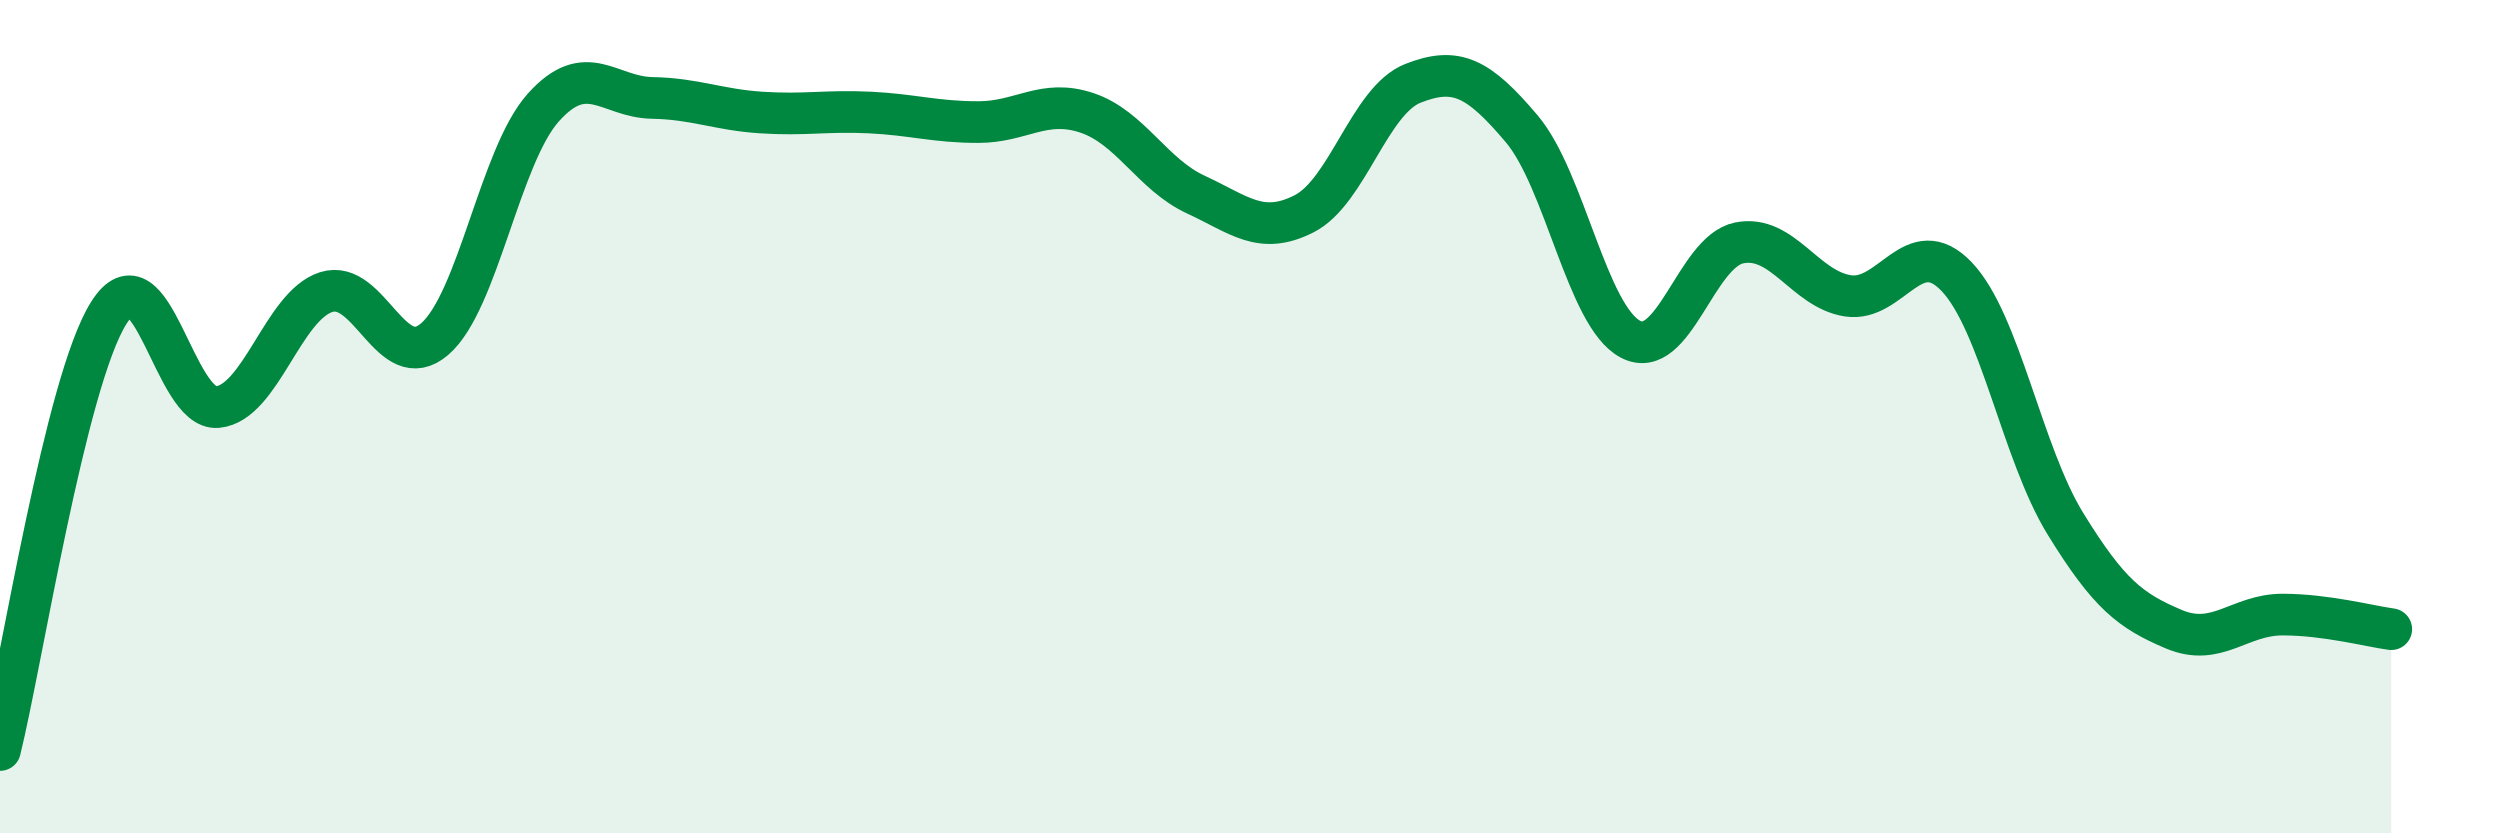
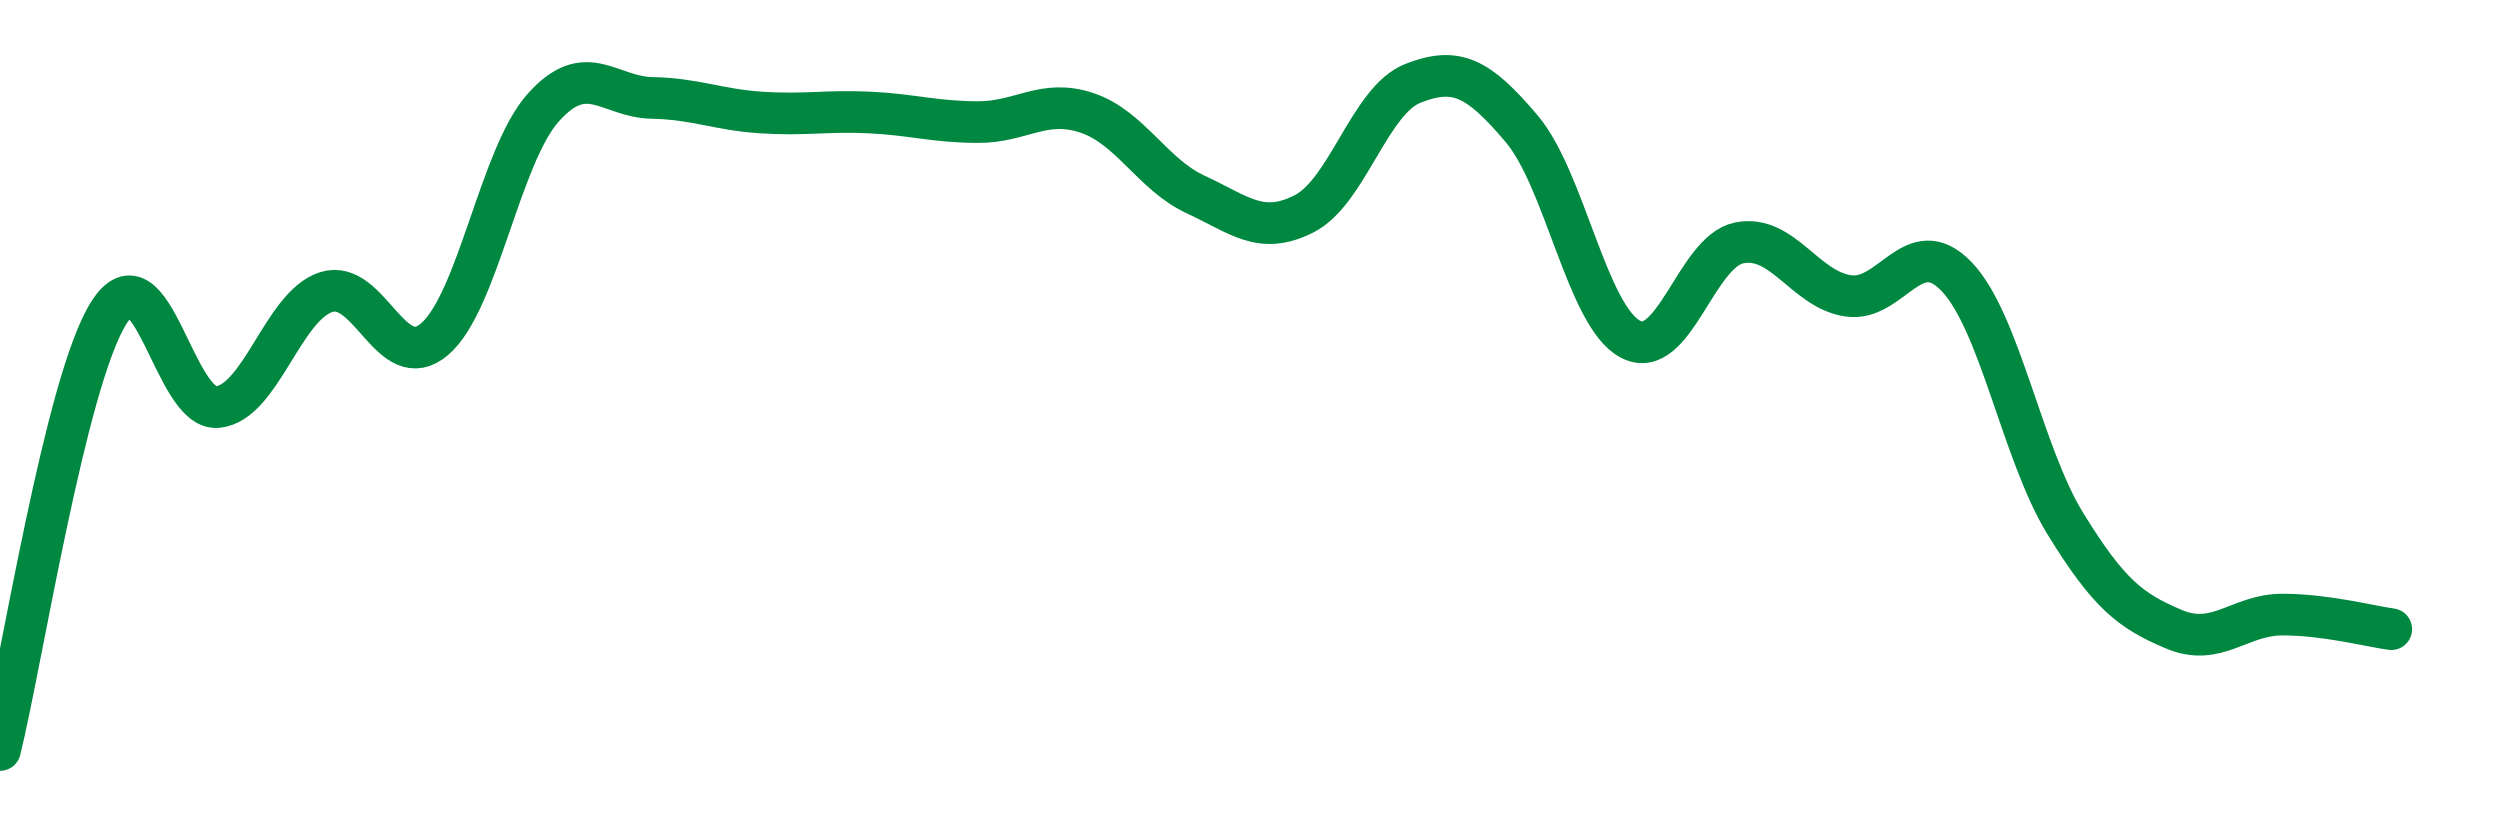
<svg xmlns="http://www.w3.org/2000/svg" width="60" height="20" viewBox="0 0 60 20">
-   <path d="M 0,18 C 0.52,15.9 1.57,9.16 2.61,7.51 C 3.65,5.86 4.18,9.87 5.22,9.77 C 6.26,9.67 6.79,7.34 7.83,7.01 C 8.87,6.68 9.39,9.03 10.43,8.14 C 11.47,7.25 12,3.74 13.04,2.58 C 14.08,1.42 14.61,2.33 15.65,2.35 C 16.69,2.37 17.22,2.63 18.26,2.7 C 19.3,2.77 19.83,2.65 20.87,2.7 C 21.91,2.75 22.44,2.93 23.48,2.93 C 24.52,2.93 25.05,2.36 26.09,2.71 C 27.13,3.06 27.66,4.19 28.7,4.67 C 29.74,5.15 30.26,5.66 31.3,5.13 C 32.34,4.6 32.87,2.41 33.91,2 C 34.95,1.59 35.48,1.86 36.52,3.09 C 37.56,4.32 38.09,7.59 39.13,8.14 C 40.17,8.69 40.7,6.04 41.74,5.83 C 42.78,5.62 43.31,6.94 44.35,7.1 C 45.39,7.26 45.92,5.55 46.96,6.64 C 48,7.73 48.53,10.88 49.57,12.57 C 50.61,14.26 51.13,14.66 52.17,15.1 C 53.21,15.54 53.74,14.75 54.78,14.75 C 55.82,14.75 56.87,15.03 57.39,15.1L57.39 20L0 20Z" fill="#008740" opacity="0.1" stroke-linecap="round" stroke-linejoin="round" />
  <path d="M 0,18 C 0.52,15.9 1.57,9.16 2.61,7.51 C 3.65,5.86 4.18,9.87 5.22,9.77 C 6.26,9.67 6.79,7.34 7.83,7.01 C 8.87,6.68 9.39,9.03 10.43,8.14 C 11.47,7.25 12,3.74 13.04,2.58 C 14.08,1.42 14.61,2.33 15.65,2.35 C 16.69,2.37 17.22,2.63 18.26,2.7 C 19.3,2.77 19.83,2.65 20.87,2.7 C 21.91,2.75 22.44,2.93 23.48,2.93 C 24.52,2.93 25.05,2.36 26.09,2.71 C 27.13,3.06 27.66,4.19 28.7,4.67 C 29.74,5.15 30.26,5.66 31.3,5.13 C 32.34,4.6 32.87,2.41 33.91,2 C 34.95,1.59 35.48,1.86 36.52,3.09 C 37.56,4.32 38.09,7.59 39.13,8.14 C 40.17,8.69 40.7,6.04 41.74,5.83 C 42.78,5.62 43.31,6.94 44.35,7.1 C 45.39,7.26 45.92,5.55 46.96,6.64 C 48,7.73 48.53,10.88 49.57,12.57 C 50.61,14.26 51.13,14.66 52.17,15.1 C 53.21,15.54 53.74,14.75 54.78,14.75 C 55.82,14.75 56.87,15.03 57.39,15.1" stroke="#008740" stroke-width="1" fill="none" stroke-linecap="round" stroke-linejoin="round" />
</svg>